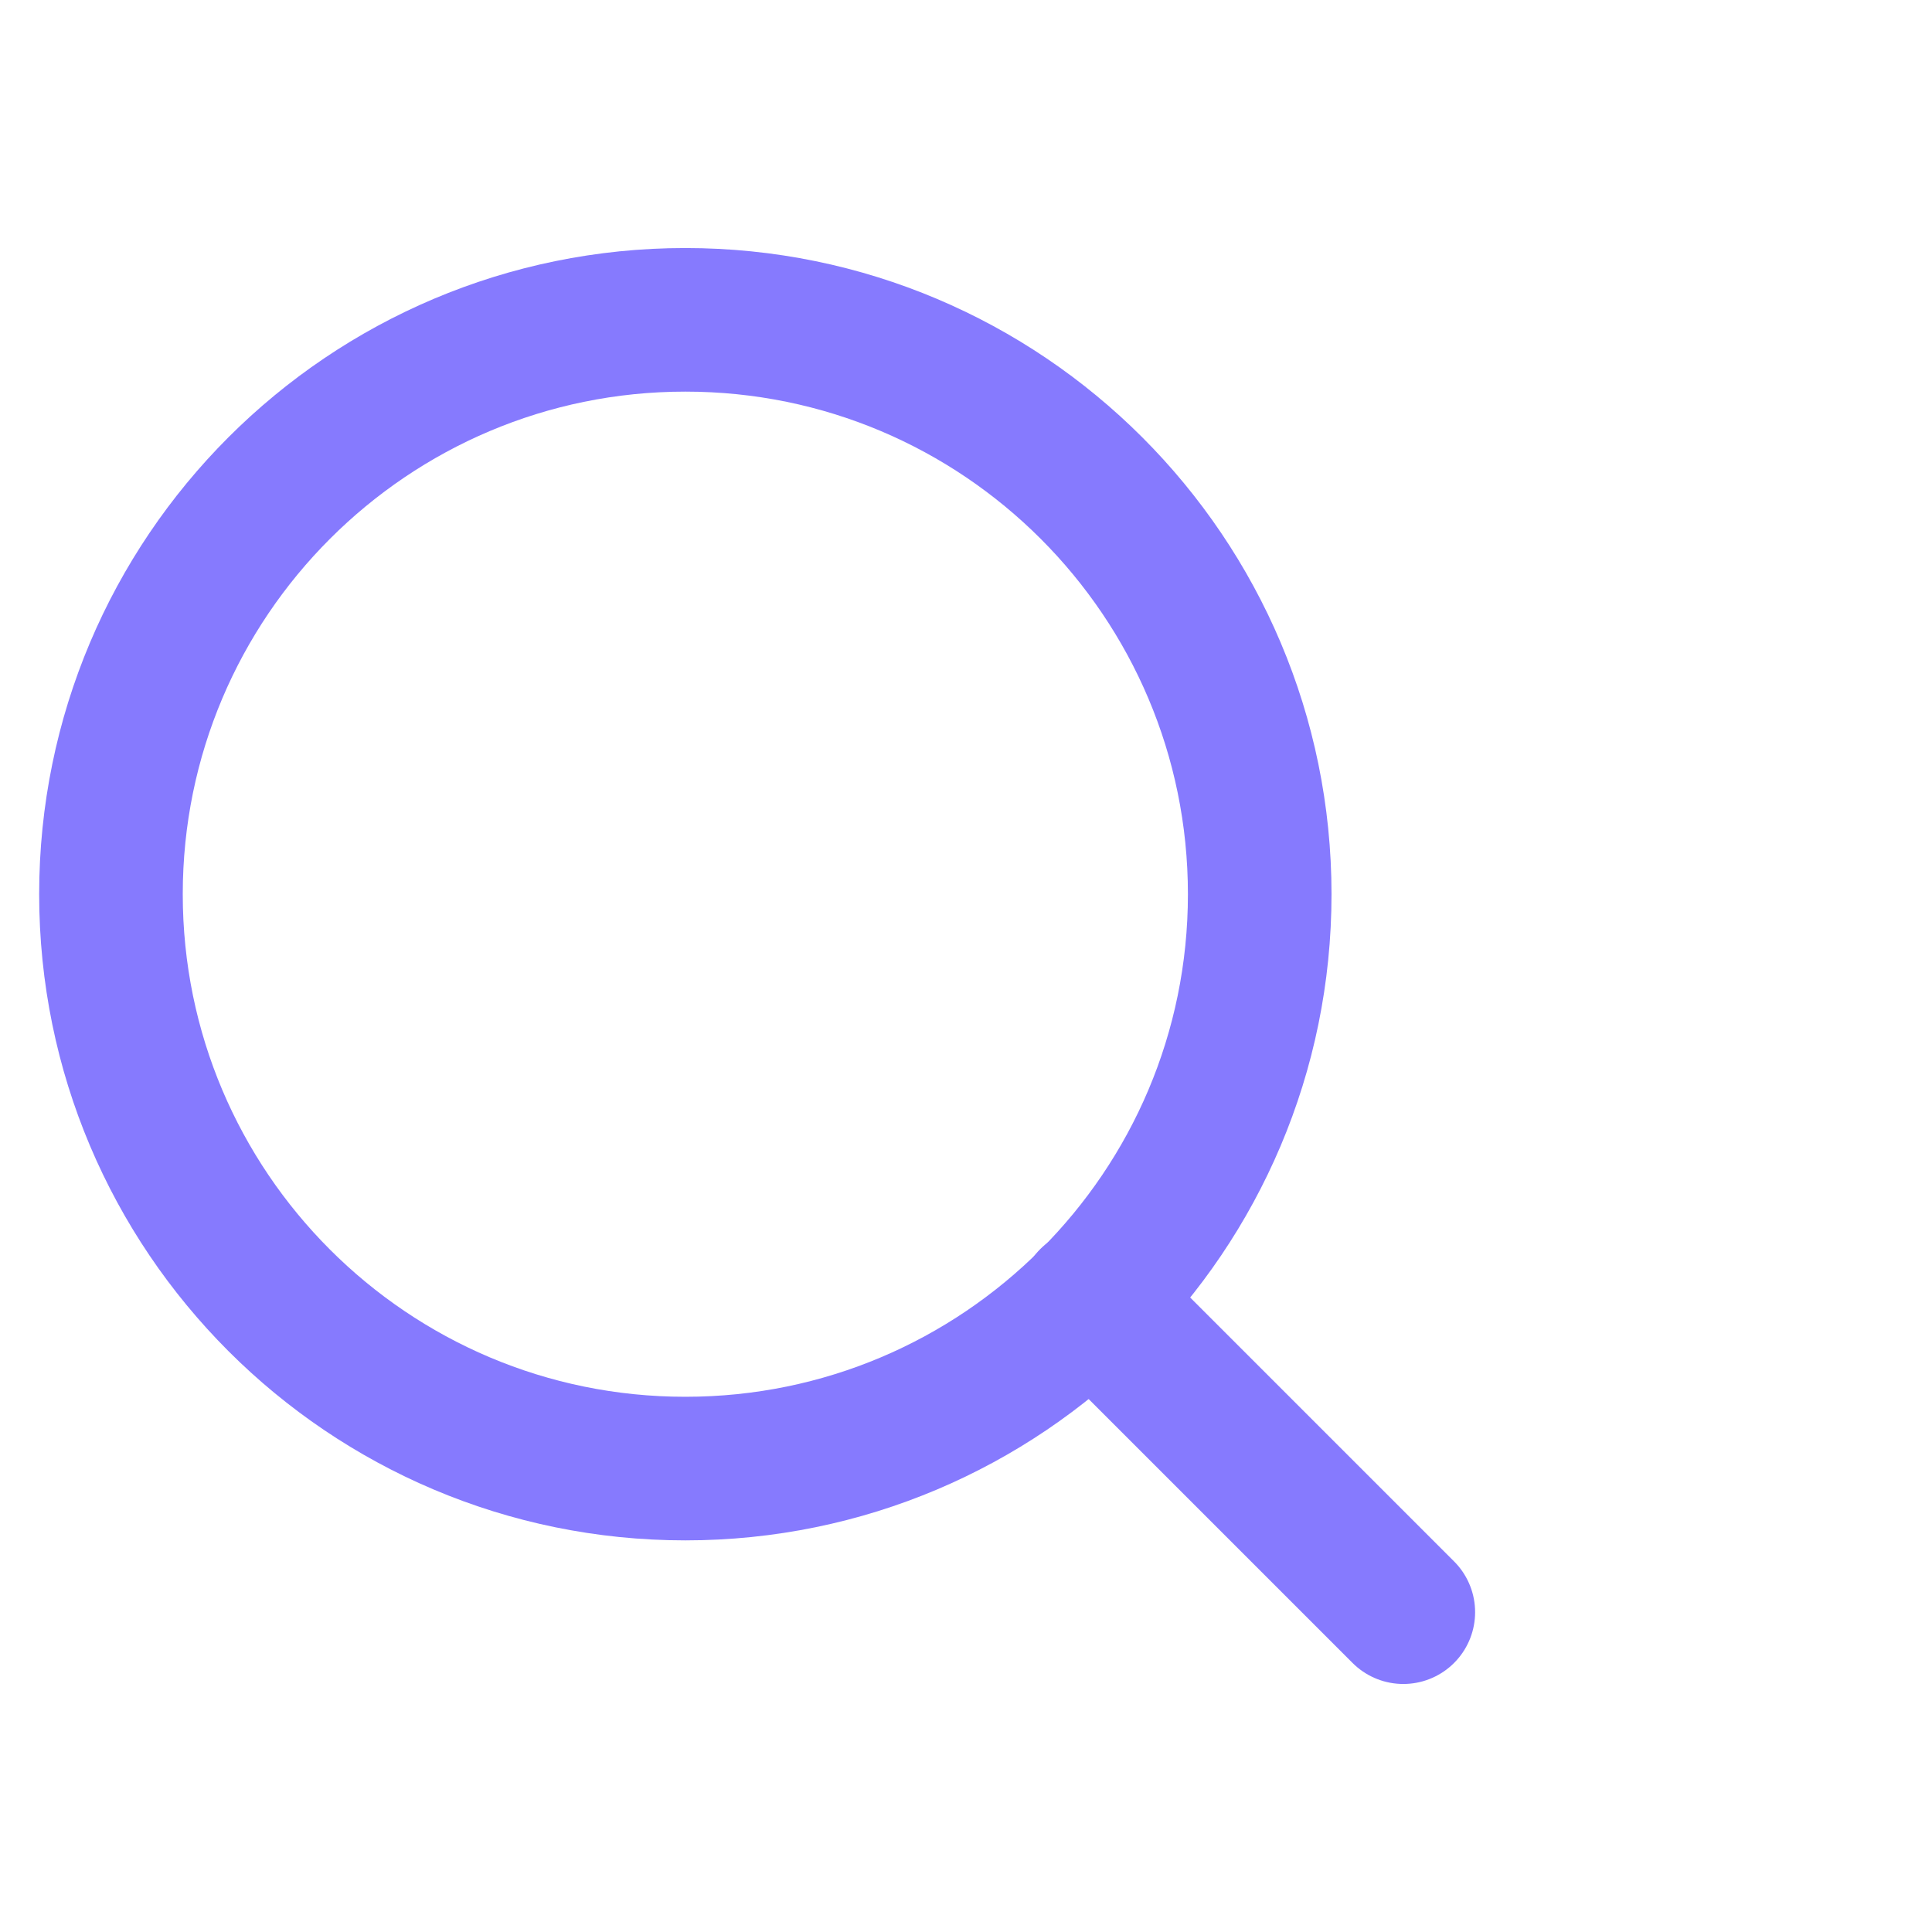
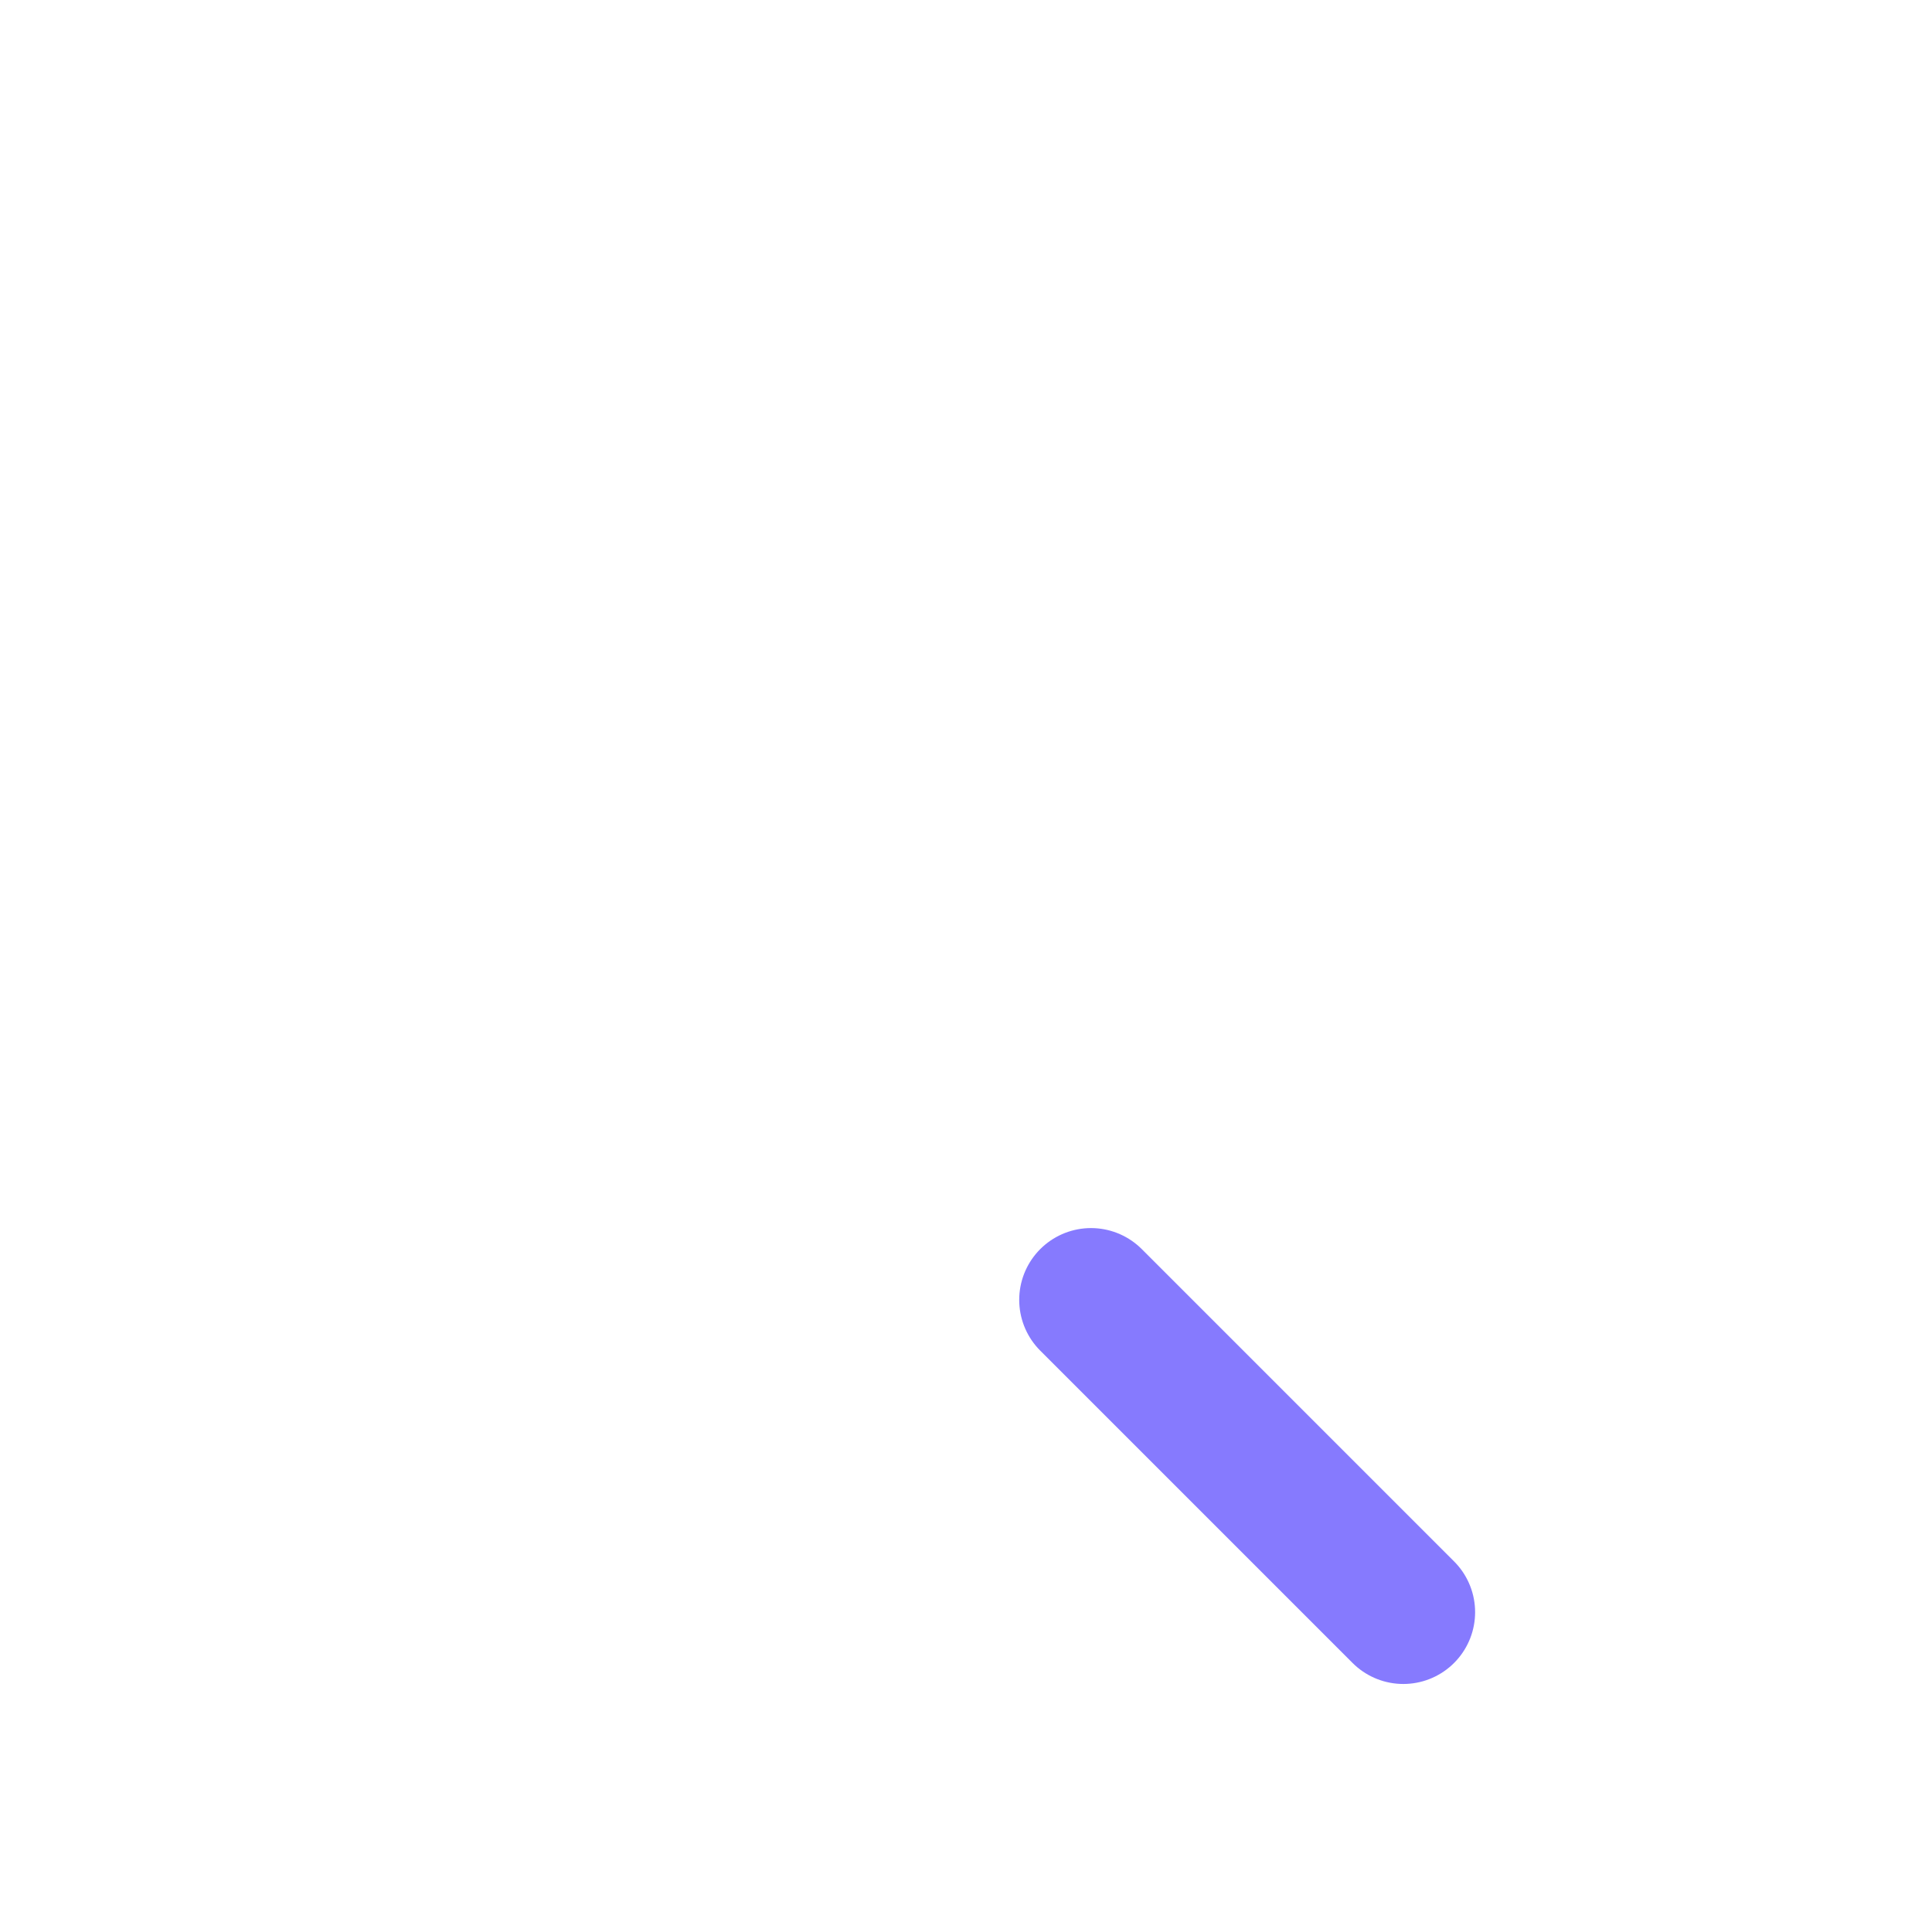
<svg xmlns="http://www.w3.org/2000/svg" width="37" height="37" viewBox="0 0 37 37" fill="none">
-   <path d="M13.125 28.125C19.2 28.125 24.125 23.2 24.125 17.125C24.125 11.05 19.2 6.125 13.125 6.125C7.05 6.125 2.125 11.05 2.125 17.125C2.125 23.2 7.05 28.125 13.125 28.125Z" stroke="#867AFE" stroke-width="2.75" stroke-linecap="round" stroke-linejoin="round" />
  <path d="M26.875 30.875L20.894 24.894" stroke="#867AFE" stroke-width="2.75" stroke-linecap="round" stroke-linejoin="round" />
</svg>